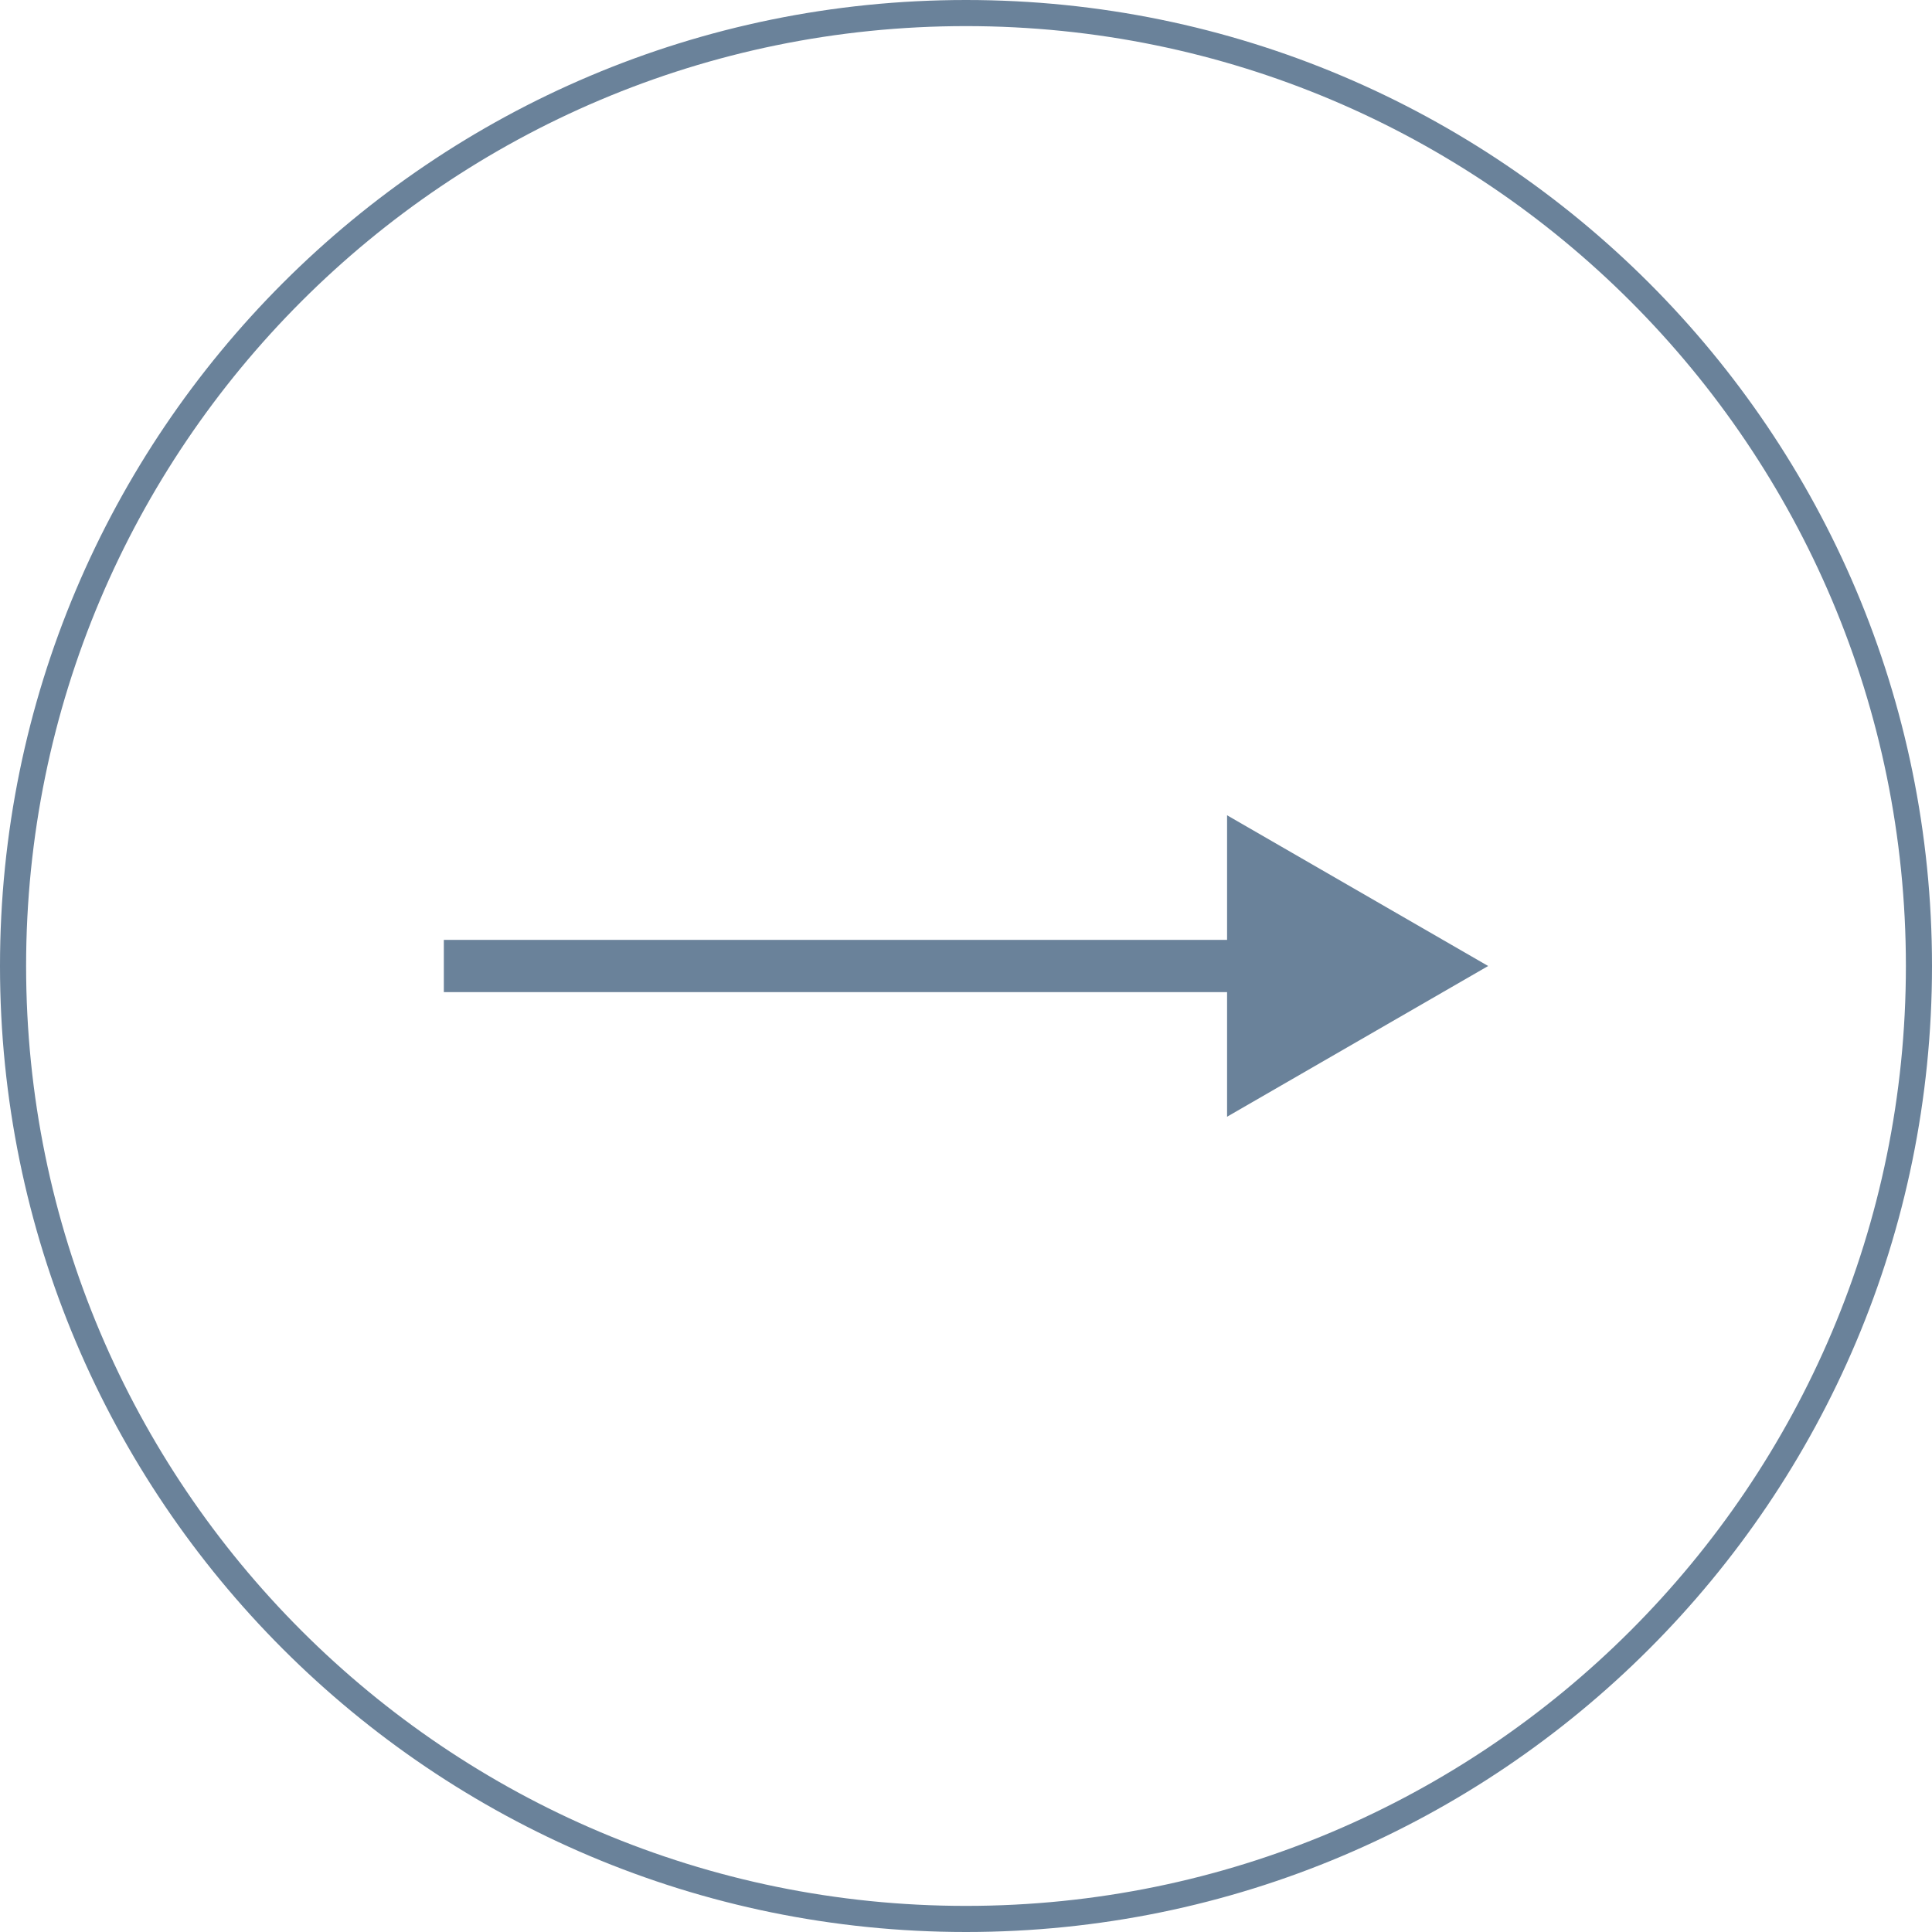
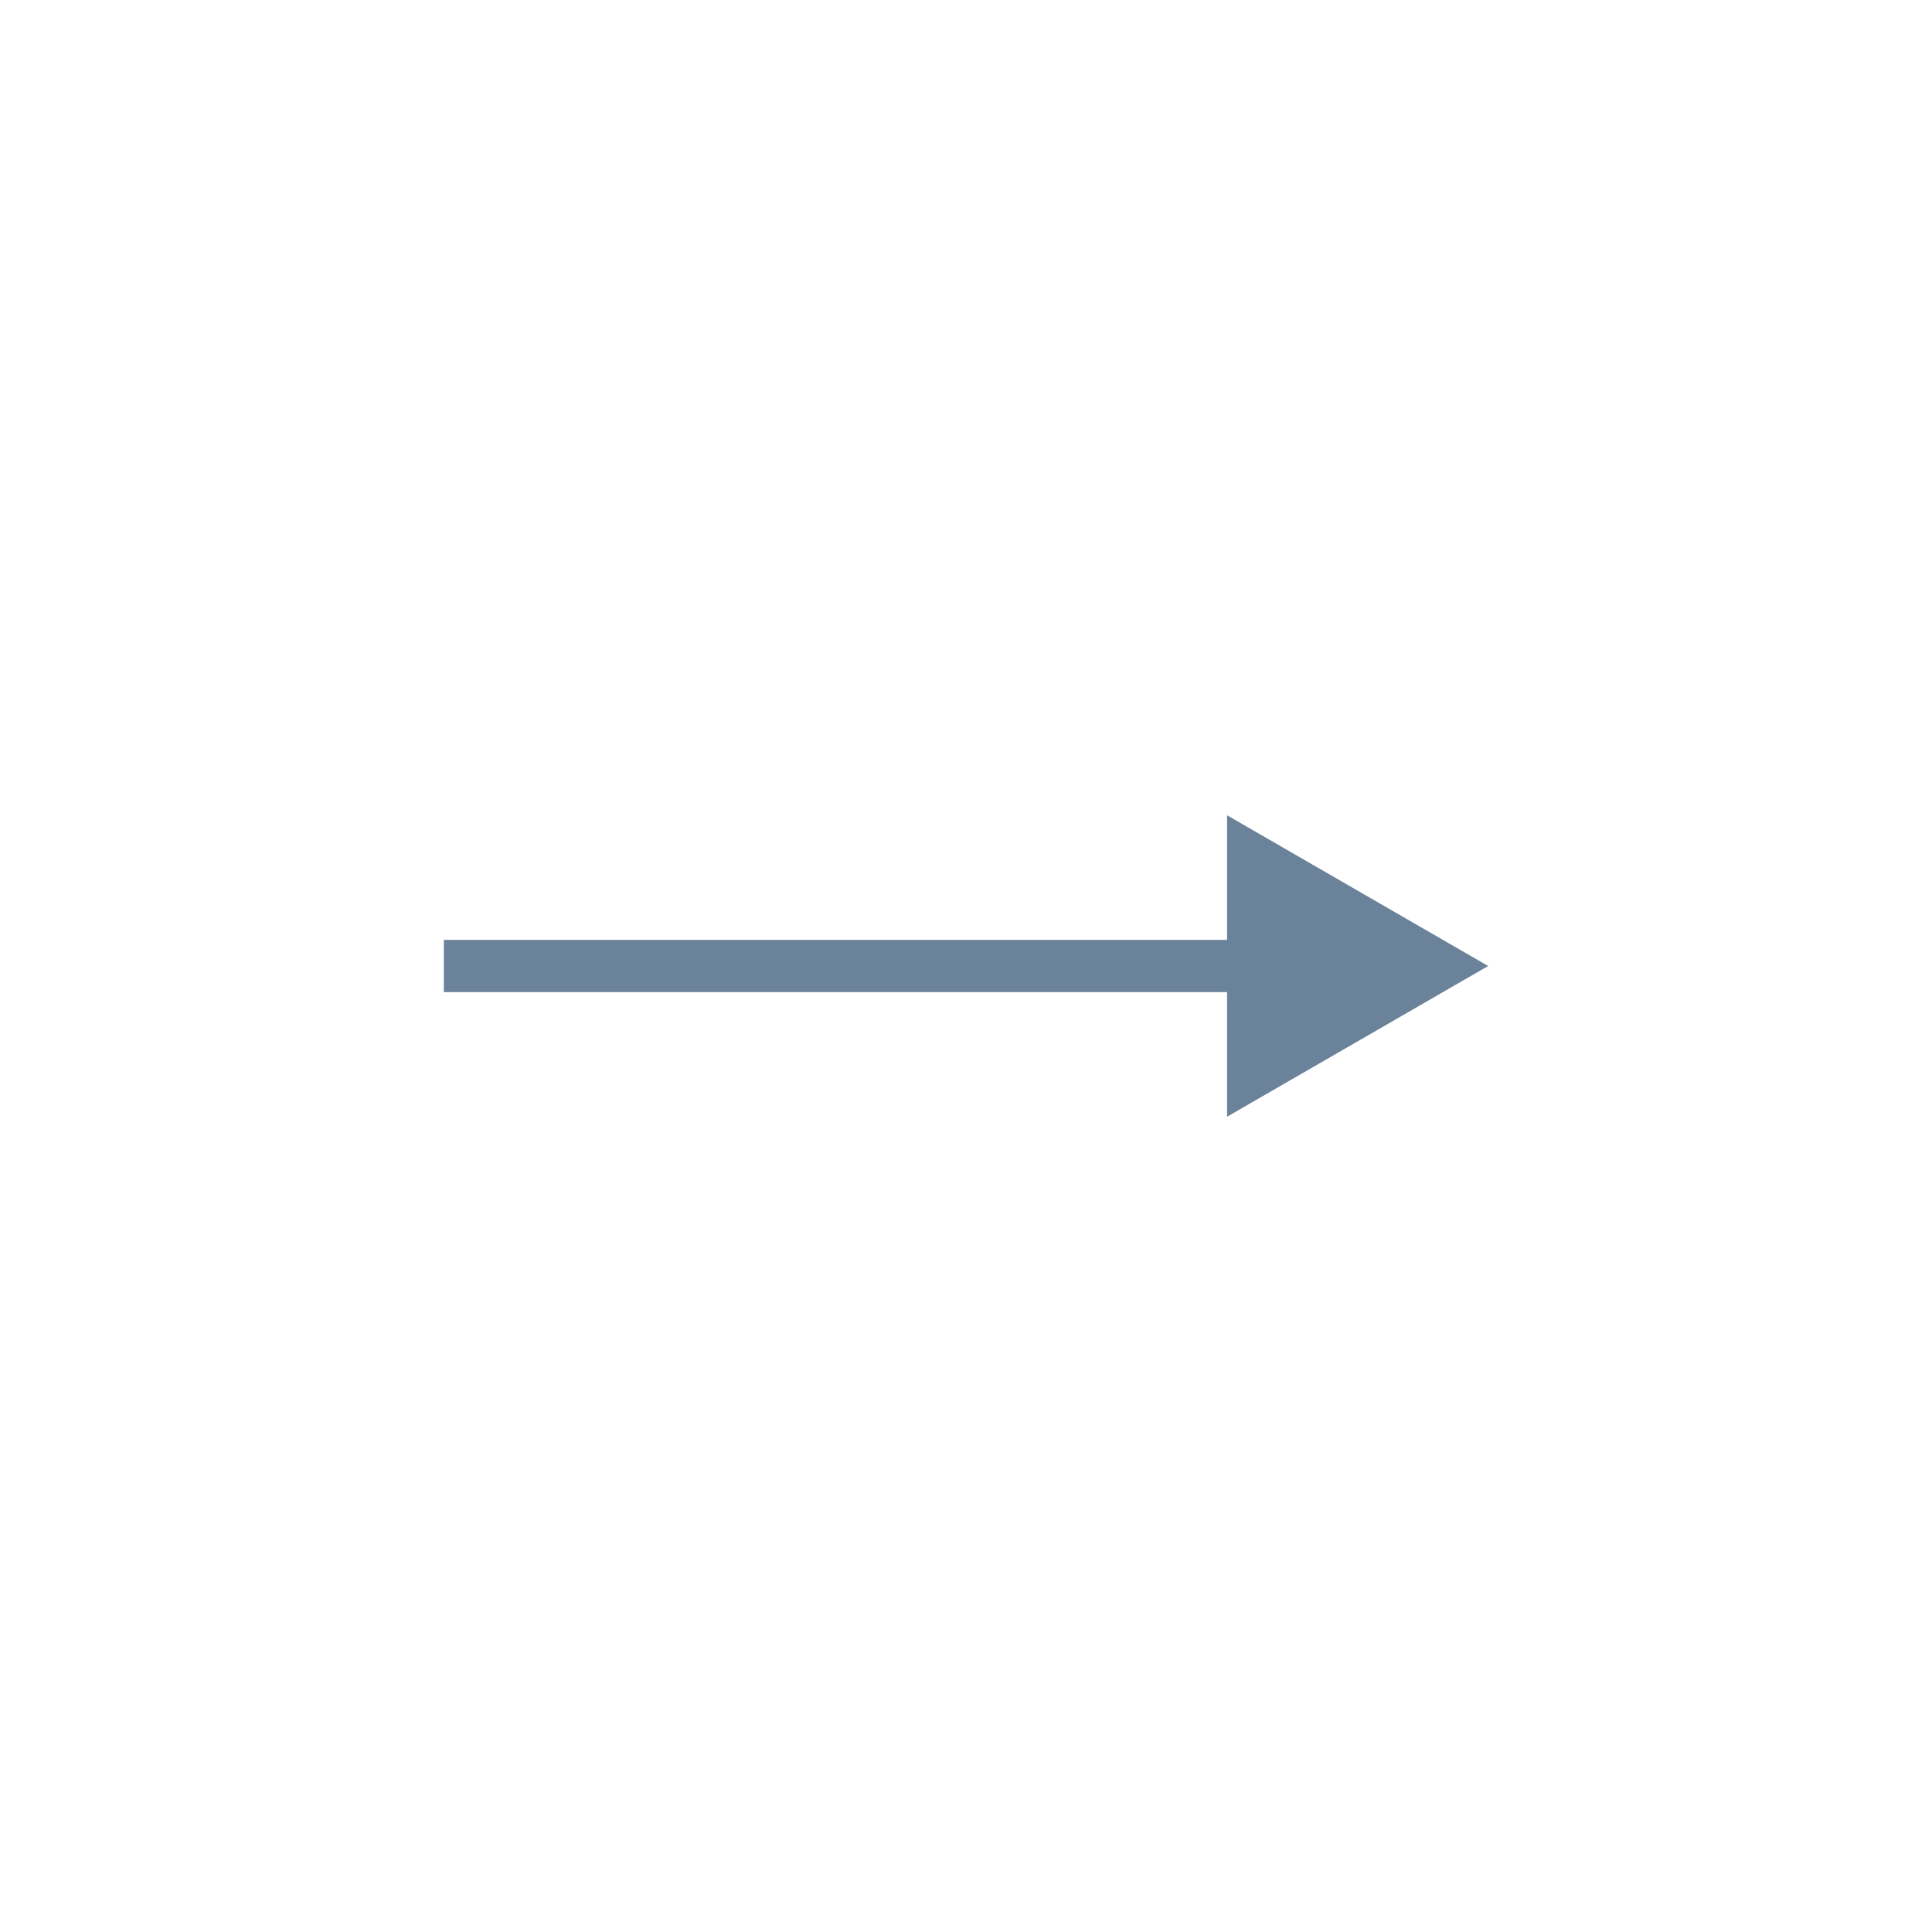
<svg xmlns="http://www.w3.org/2000/svg" width="74" height="74" viewBox="0 0 74 74" fill="none">
-   <path d="M0.5 37C0.5 16.842 16.842 0.5 37 0.5C57.158 0.5 73.5 16.842 73.5 37C73.5 57.158 57.158 73.5 37 73.5C16.842 73.5 0.5 57.158 0.5 37Z" stroke="#6A829A" />
  <path d="M57 37L47 31.227V42.773L57 37ZM17 38H48V36H17V38Z" fill="#6A829A" />
</svg>